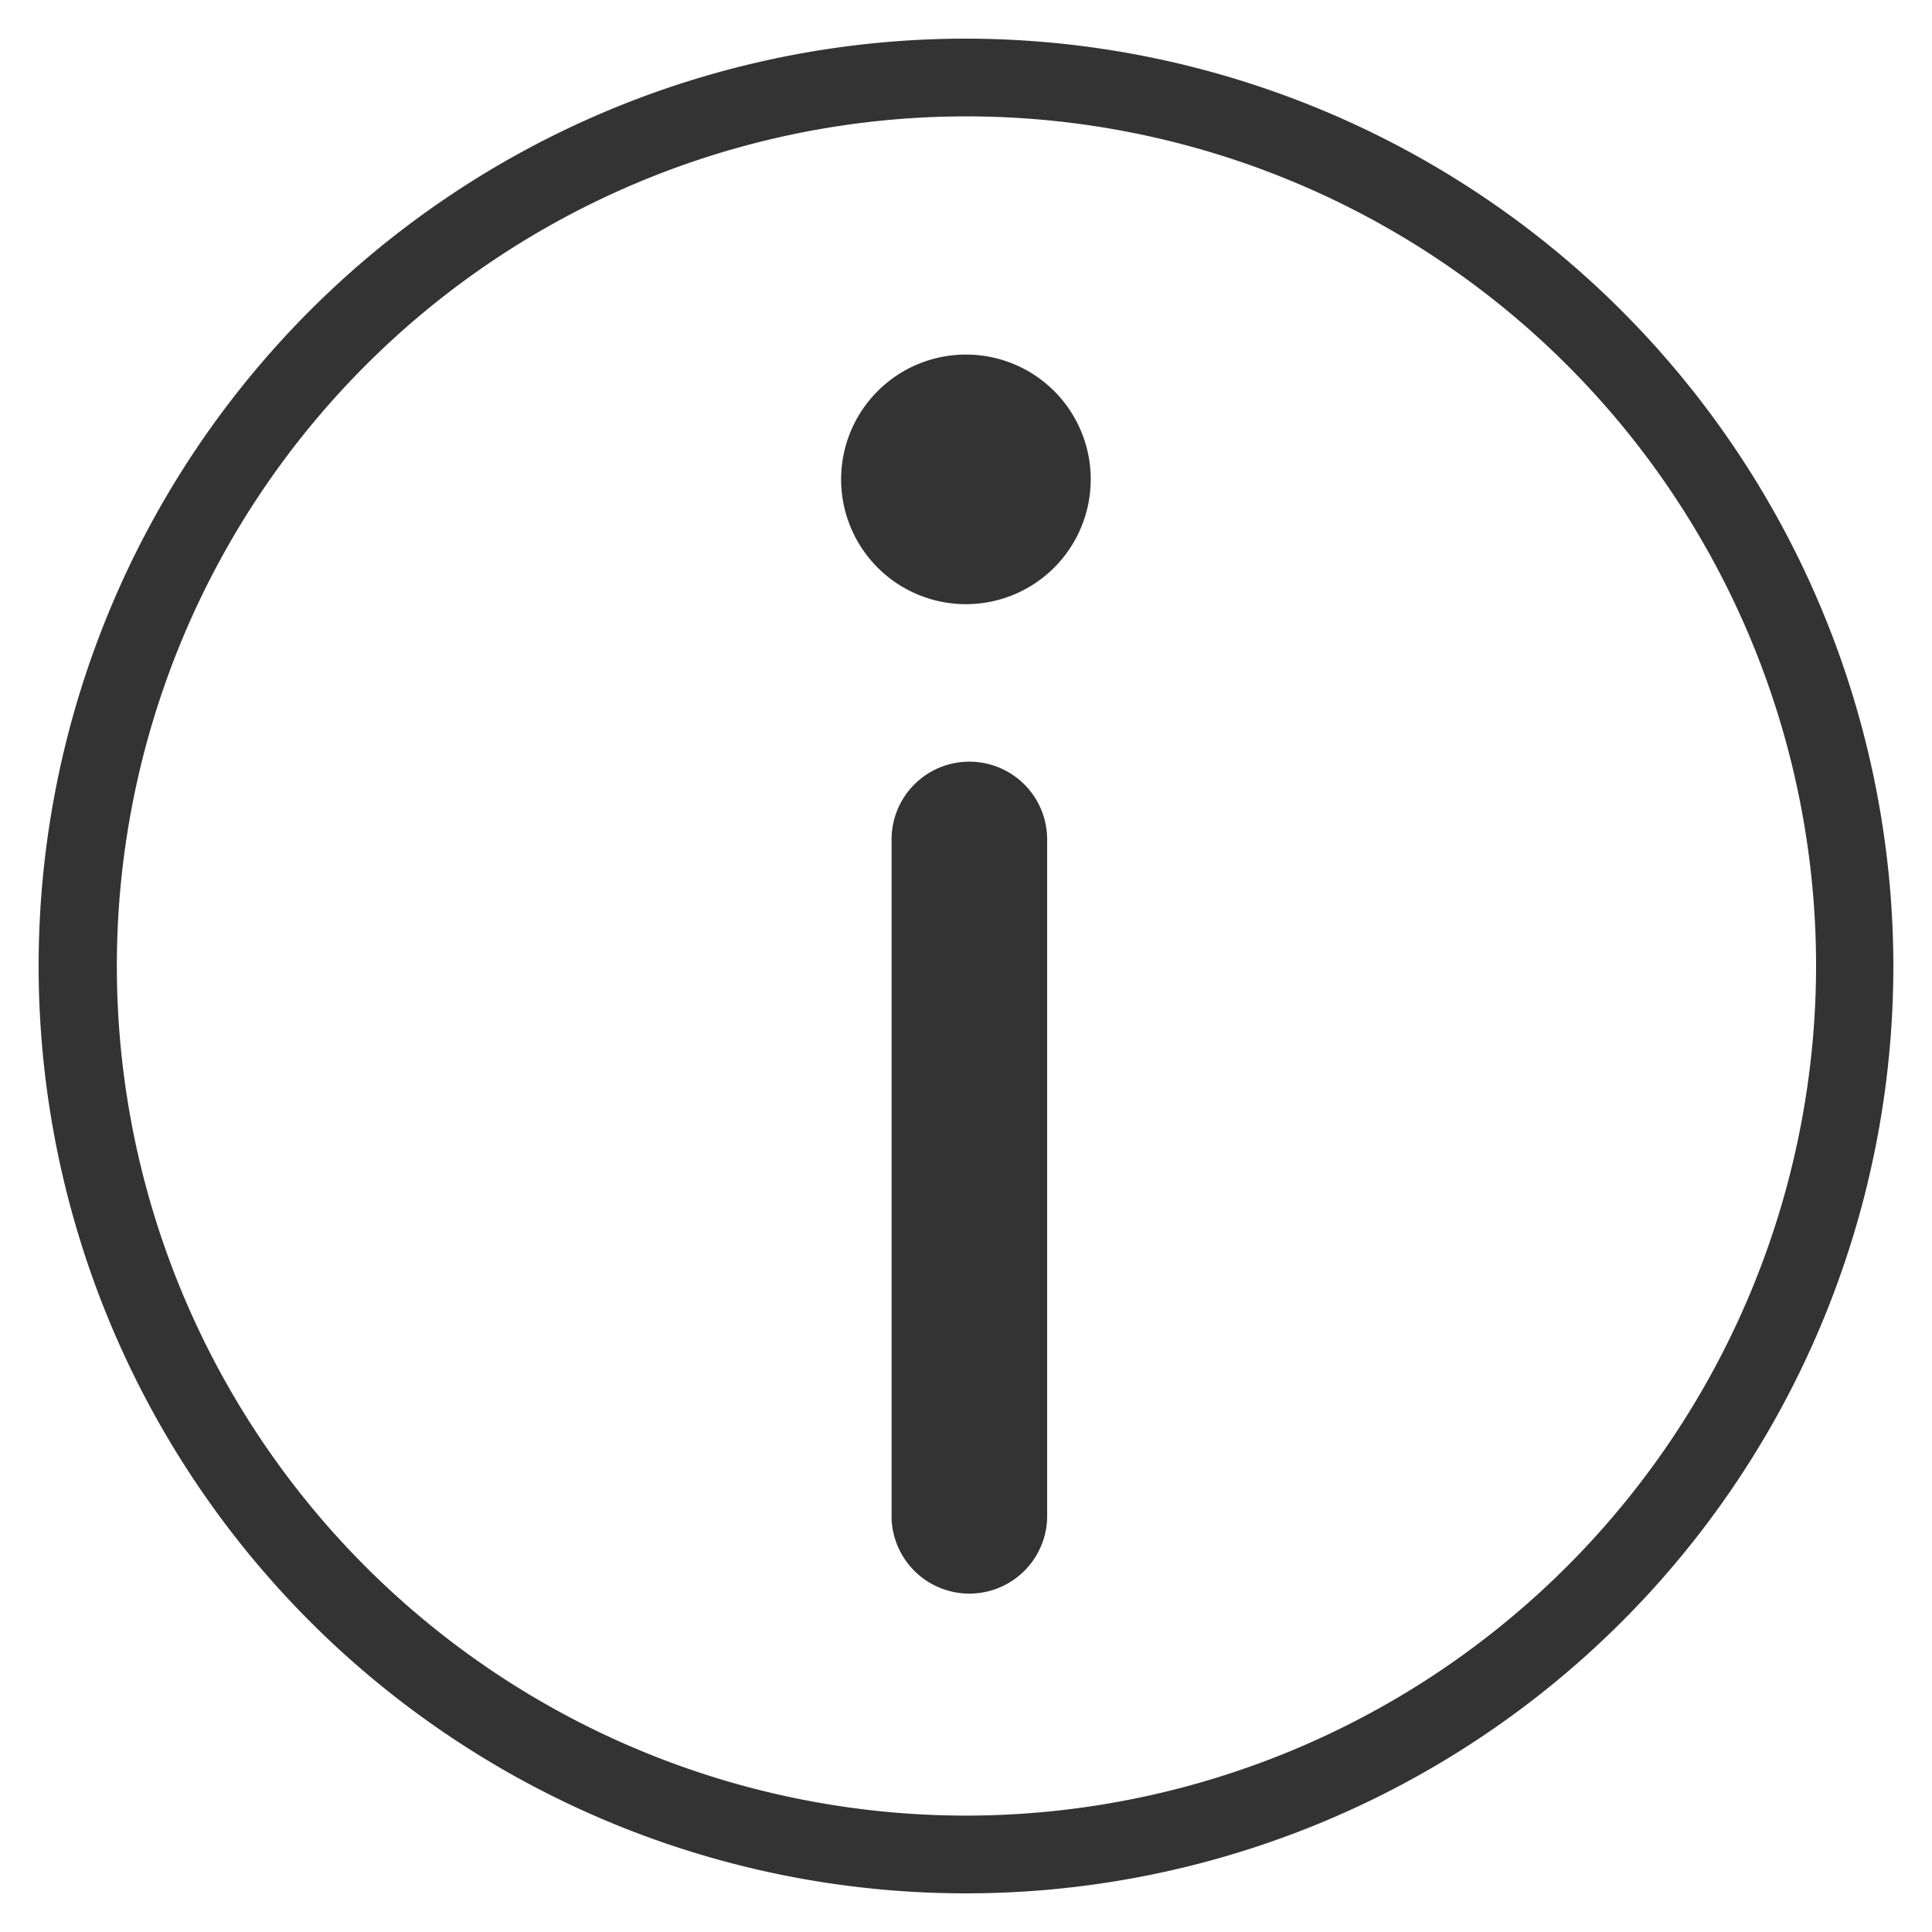
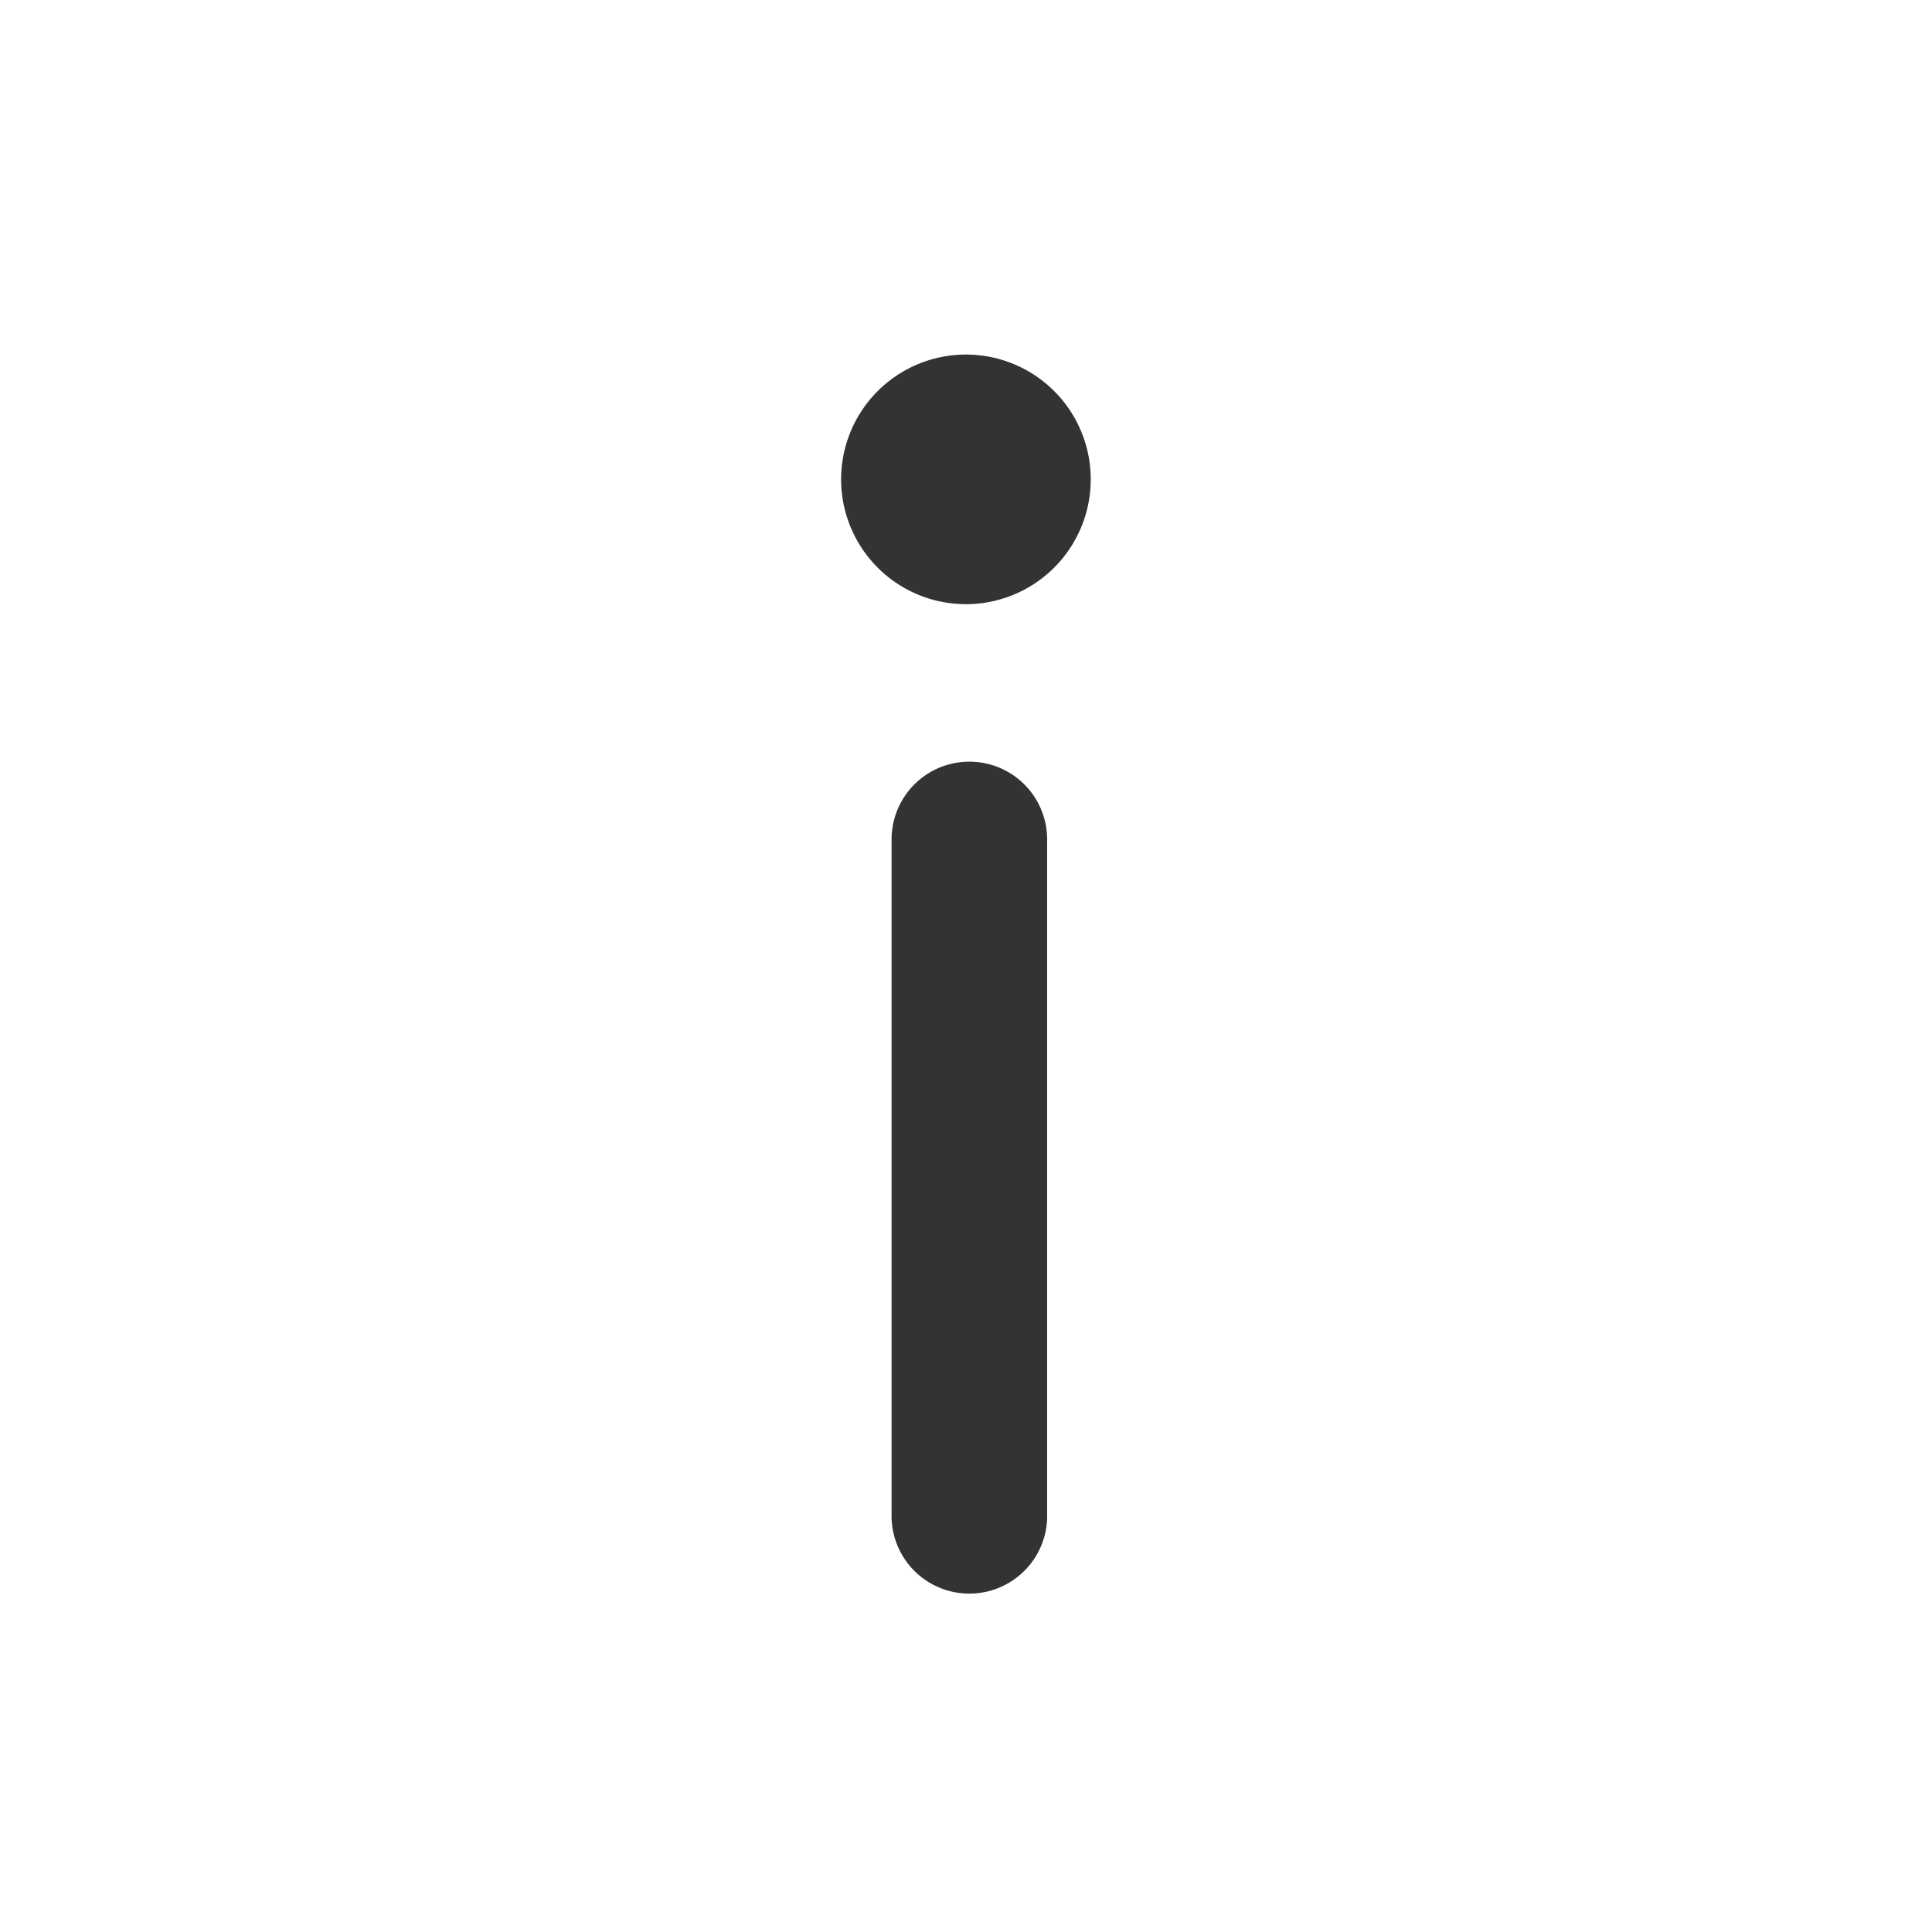
<svg xmlns="http://www.w3.org/2000/svg" data-name="Lager 1" viewBox="0 0 25 25">
-   <path fill="#333" d="M12.5.5a12 12 0 1 0 12 12 12.013 12.013 0 0 0-12-12zm0 22.994a10.994 10.994 0 1 1 11-10.994 11.007 11.007 0 0 1-11 10.994z" />
  <path fill="#333" d="M12.5 4.588A1.615 1.615 0 1 0 14.114 6.2 1.614 1.614 0 0 0 12.5 4.588zM12.544 9.856a1.006 1.006 0 0 0-1.007 1.006v8.784a1.007 1.007 0 0 0 2.013 0v-8.784a1.006 1.006 0 0 0-1.006-1.006z" />
</svg>